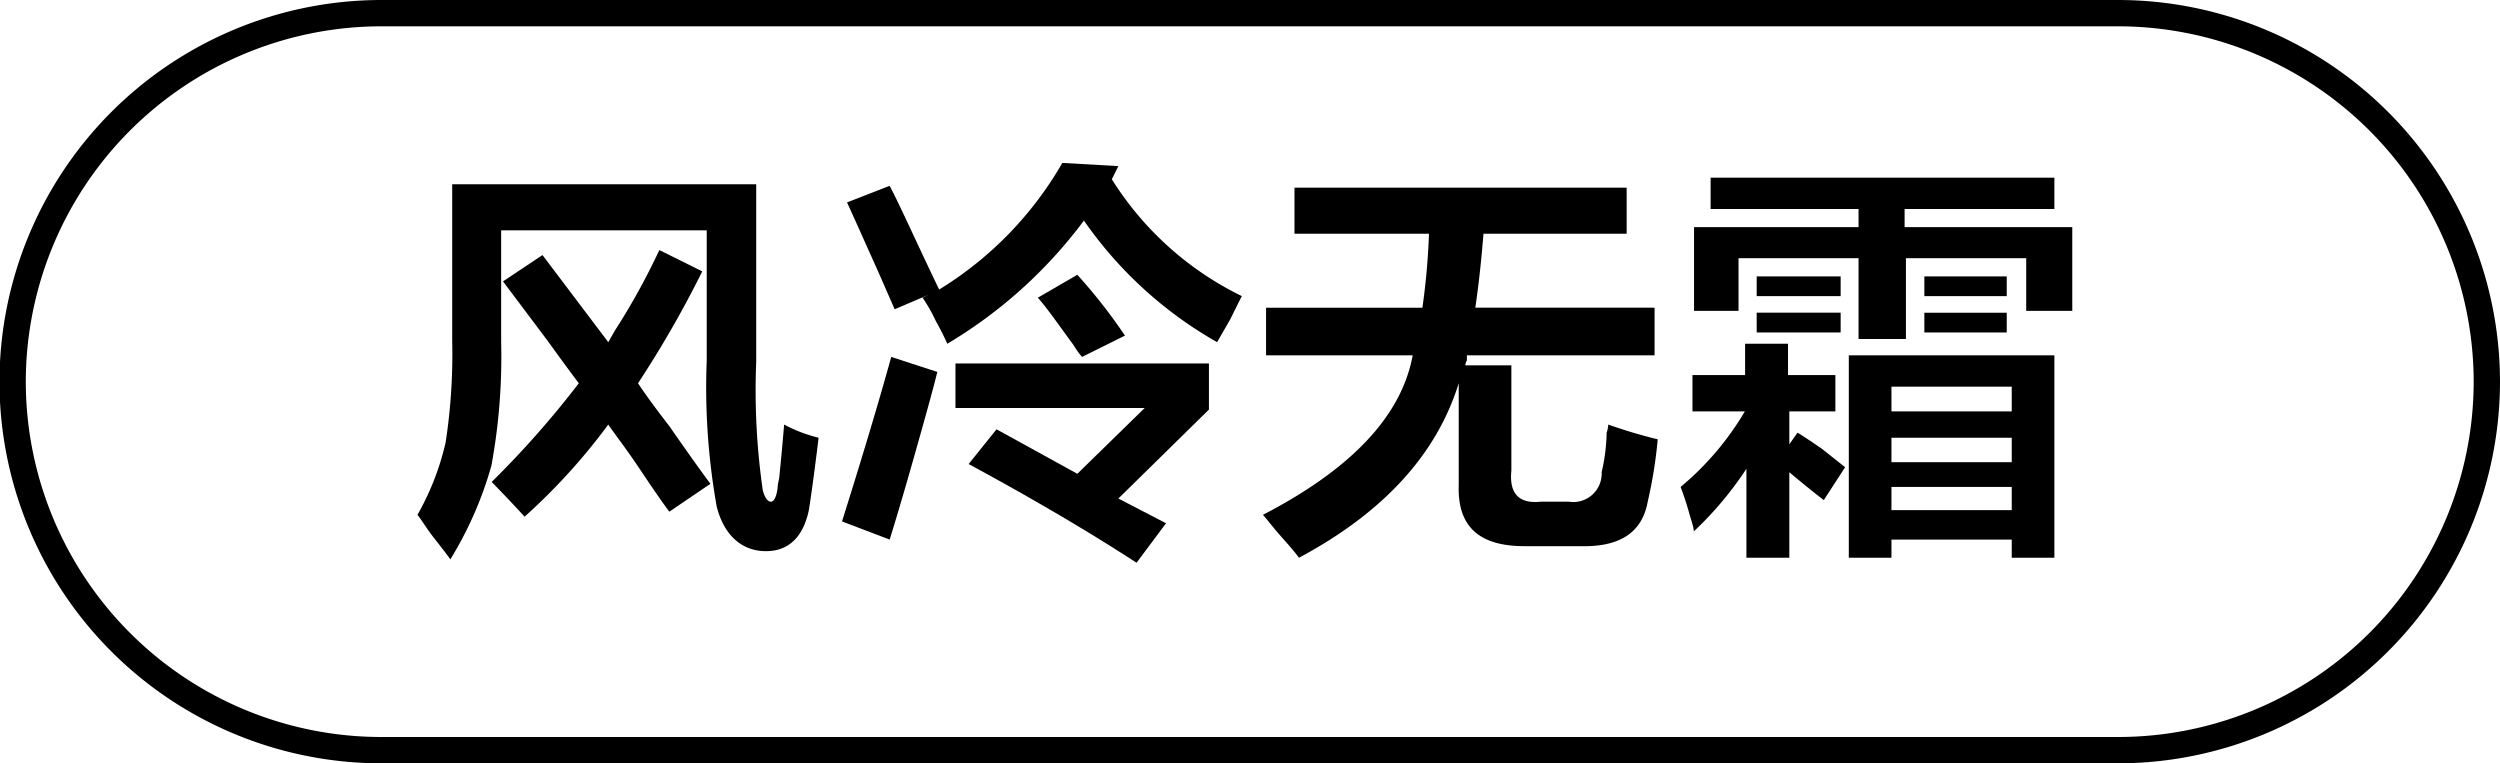
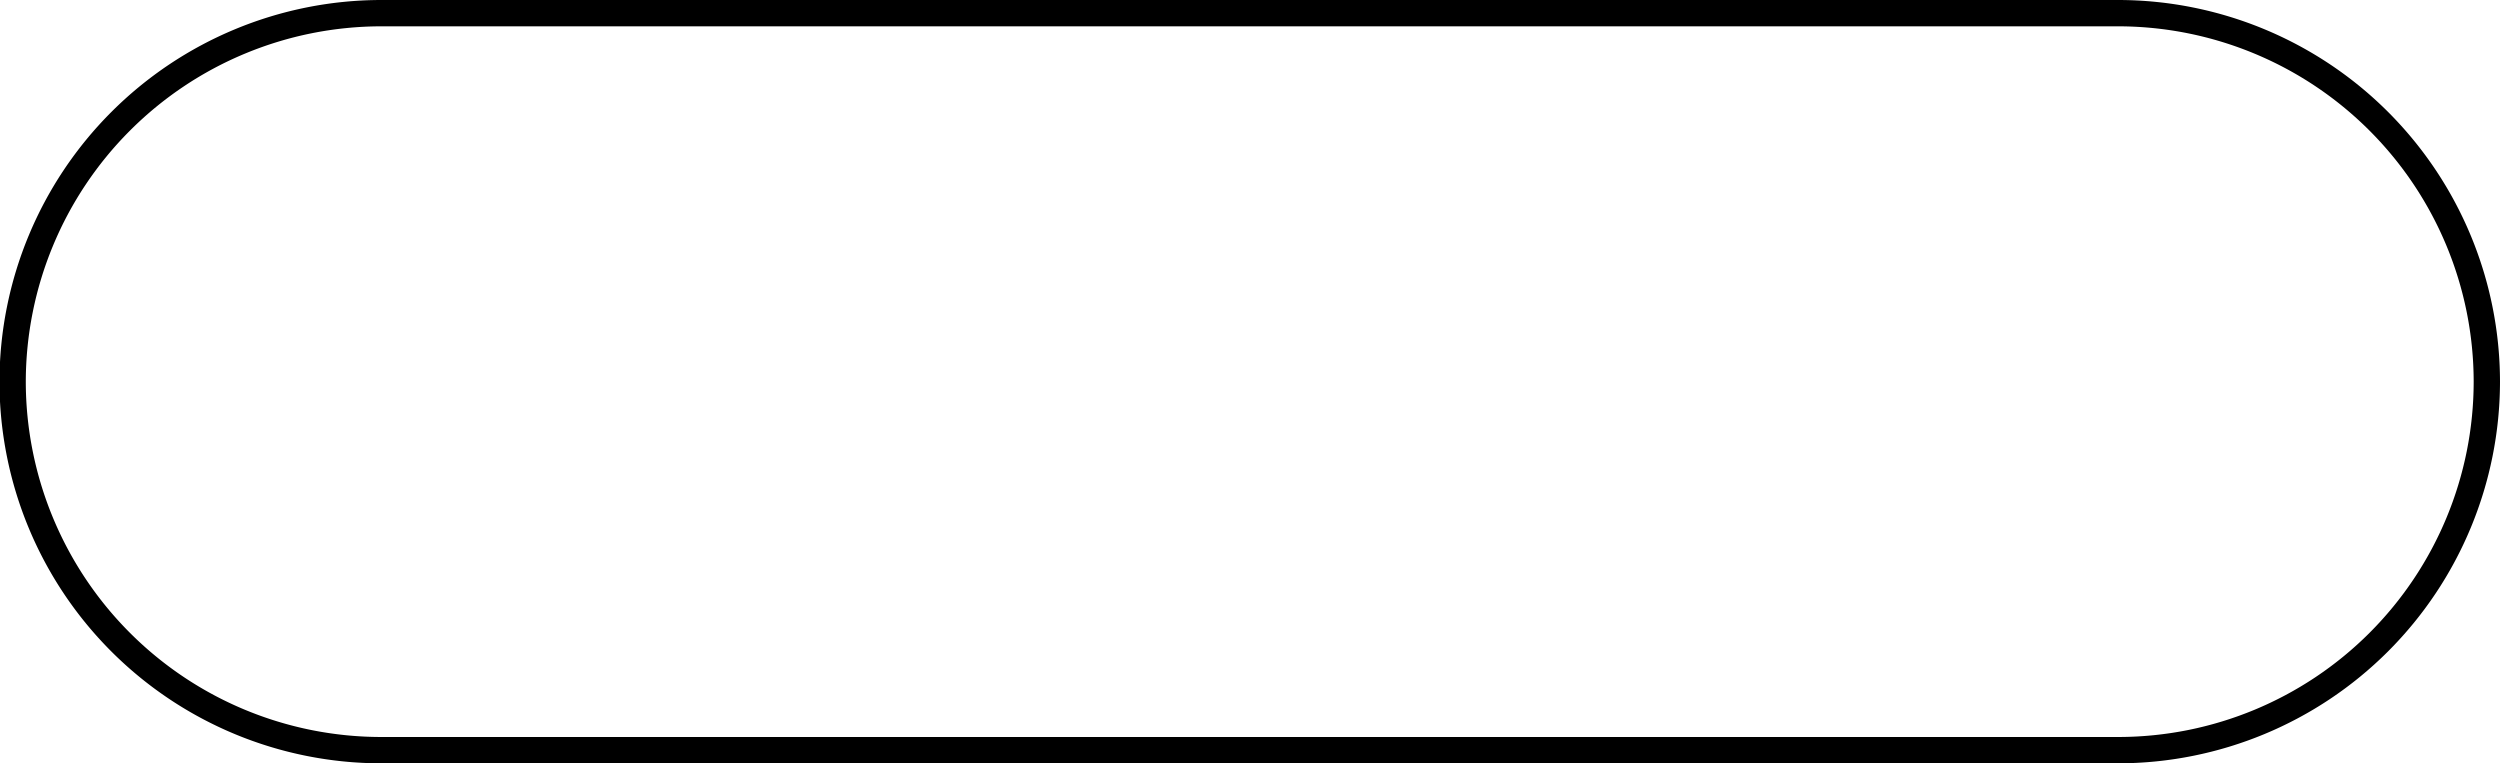
<svg xmlns="http://www.w3.org/2000/svg" id="图层_1" data-name="图层 1" width="94.98" height="29" viewBox="0 0 94.98 29">
  <g>
-     <path d="M-844.62,450.81c-.12-.17-.33-.44-.62-.81s-.46-.67-.63-.88a10.12,10.12,0,0,0,1.07-2.75,22.23,22.23,0,0,0,.25-3.87v-5.94H-833v6.75a26.59,26.59,0,0,0,.25,4.88c.08.29.19.43.31.43s.21-.2.25-.5a1.8,1.8,0,0,1,.06-.37c.09-.88.15-1.56.19-2.06a5.59,5.59,0,0,0,1.31.5c-.16,1.33-.29,2.25-.37,2.75-.21,1-.75,1.56-1.63,1.56s-1.58-.56-1.87-1.69a25.78,25.78,0,0,1-.38-5.56v-4.94h-7.81v4.25a22.86,22.86,0,0,1-.37,4.69A14.07,14.07,0,0,1-844.62,450.81Zm8.32-1.81c-.25-.33-.63-.88-1.13-1.63s-.94-1.31-1.19-1.68a23.19,23.19,0,0,1-3.18,3.5c-.42-.46-.84-.9-1.25-1.32a35.93,35.93,0,0,0,3.31-3.75c-.25-.33-.65-.87-1.19-1.62l-1.69-2.25,1.5-1,2.5,3.31.25-.44a25.8,25.8,0,0,0,1.69-3.06l1.63.81a40.27,40.27,0,0,1-2.44,4.25c.25.38.64.92,1.19,1.63q1,1.44,1.56,2.19Z" transform="translate(861.73 -429.56)" />
-     <path d="M-827.93,450.06l-1.81-.69q1.18-3.75,1.87-6.25l1.75.57c-.16.66-.46,1.73-.87,3.18S-827.72,449.39-827.93,450.06Zm.19-8.75-.63-1.44c-.54-1.2-.93-2.08-1.18-2.62l1.62-.63c.42.8,1,2.11,1.88,3.94a13.57,13.57,0,0,0,4.68-4.81l2.13.12-.25.5a12.07,12.07,0,0,0,4.94,4.44c-.09.17-.23.46-.44.88l-.5.87a15.43,15.43,0,0,1-5.06-4.62,17.82,17.82,0,0,1-5.19,4.68c-.09-.2-.23-.5-.44-.87a6.11,6.11,0,0,0-.5-.88l.25-.12Zm9.19,9.63c-1.8-1.17-3.92-2.42-6.38-3.75l1.06-1.32,3.07,1.69,2.56-2.5h-7.19v-1.69h9.63v1.75l-3.44,3.38,1.81.94Zm-2.07-7.82a2.55,2.55,0,0,1-.31-.43c-.58-.79-1-1.4-1.37-1.82l1.5-.87a20.51,20.51,0,0,1,1.81,2.31Z" transform="translate(861.73 -429.56)" />
-     <path d="M-812.55,438.44v-1.75h12.62v1.75h-5.44c-.08,1-.18,1.93-.31,2.81h6.81v1.81H-806v.19a.49.49,0,0,0-.06.19h1.75v4c-.09.87.29,1.27,1.12,1.18h1.06a1.08,1.08,0,0,0,1.25-1.12,7.16,7.16,0,0,0,.19-1.5,1.1,1.1,0,0,0,.06-.31,19.2,19.2,0,0,0,1.88.56,17.35,17.35,0,0,1-.38,2.37c-.21,1.17-1.06,1.73-2.56,1.69h-2.12c-1.71,0-2.55-.73-2.5-2.31v-3.88q-1.26,4.06-6.07,6.63c-.12-.17-.35-.44-.68-.81s-.53-.65-.69-.82q5.06-2.62,5.69-6.06h-5.57v-1.81h5.94a26.45,26.45,0,0,0,.25-2.81Z" transform="translate(861.73 -429.56)" />
-     <path d="M-797.43,445.19v-1.38h2v-1.19h1.63v1.19H-792v1.38h-1.75v1.25l.31-.44c.21.12.52.33.94.62l.87.69-.81,1.25c-.38-.29-.81-.64-1.31-1.06v3.25h-1.63v-3.38a13.19,13.19,0,0,1-2,2.38c0-.17-.1-.42-.19-.75s-.23-.73-.31-.94a11,11,0,0,0,2.44-2.87Zm6.31-2.75v-3.07h-4.56v2h-1.69v-3.18h6.25v-.69h-5.62v-1.19h13.06v1.19h-5.69v.69H-783v3.18h-1.75v-2h-4.57v3.07Zm-3.87-1.63v-.75h3.19v.75Zm0,1.38v-.75h3.19v.75Zm3.5,8.56v-7.69h7.81v7.69h-1.62v-.69h-4.57v.69Zm1.62-6.5v.94h4.57v-.94Zm0,1.94v.93h4.57v-.93Zm0,1.87v.88h4.57v-.88Zm1.25-7.25v-.75h3.13v.75Zm0,1.38v-.75h3.13v.75Z" transform="translate(861.73 -429.56)" />
-   </g>
+     </g>
  <path d="M-781.25,458.56h-66a14.51,14.51,0,0,1-14.5-14.5,14.52,14.52,0,0,1,14.5-14.5h66a14.52,14.52,0,0,1,14.5,14.5A14.52,14.52,0,0,1-781.25,458.56Zm-66-28a13.52,13.52,0,0,0-13.5,13.5,13.51,13.51,0,0,0,13.5,13.5h66a13.51,13.51,0,0,0,13.5-13.5,13.52,13.52,0,0,0-13.5-13.5Z" transform="translate(861.73 -429.56)" />
</svg>